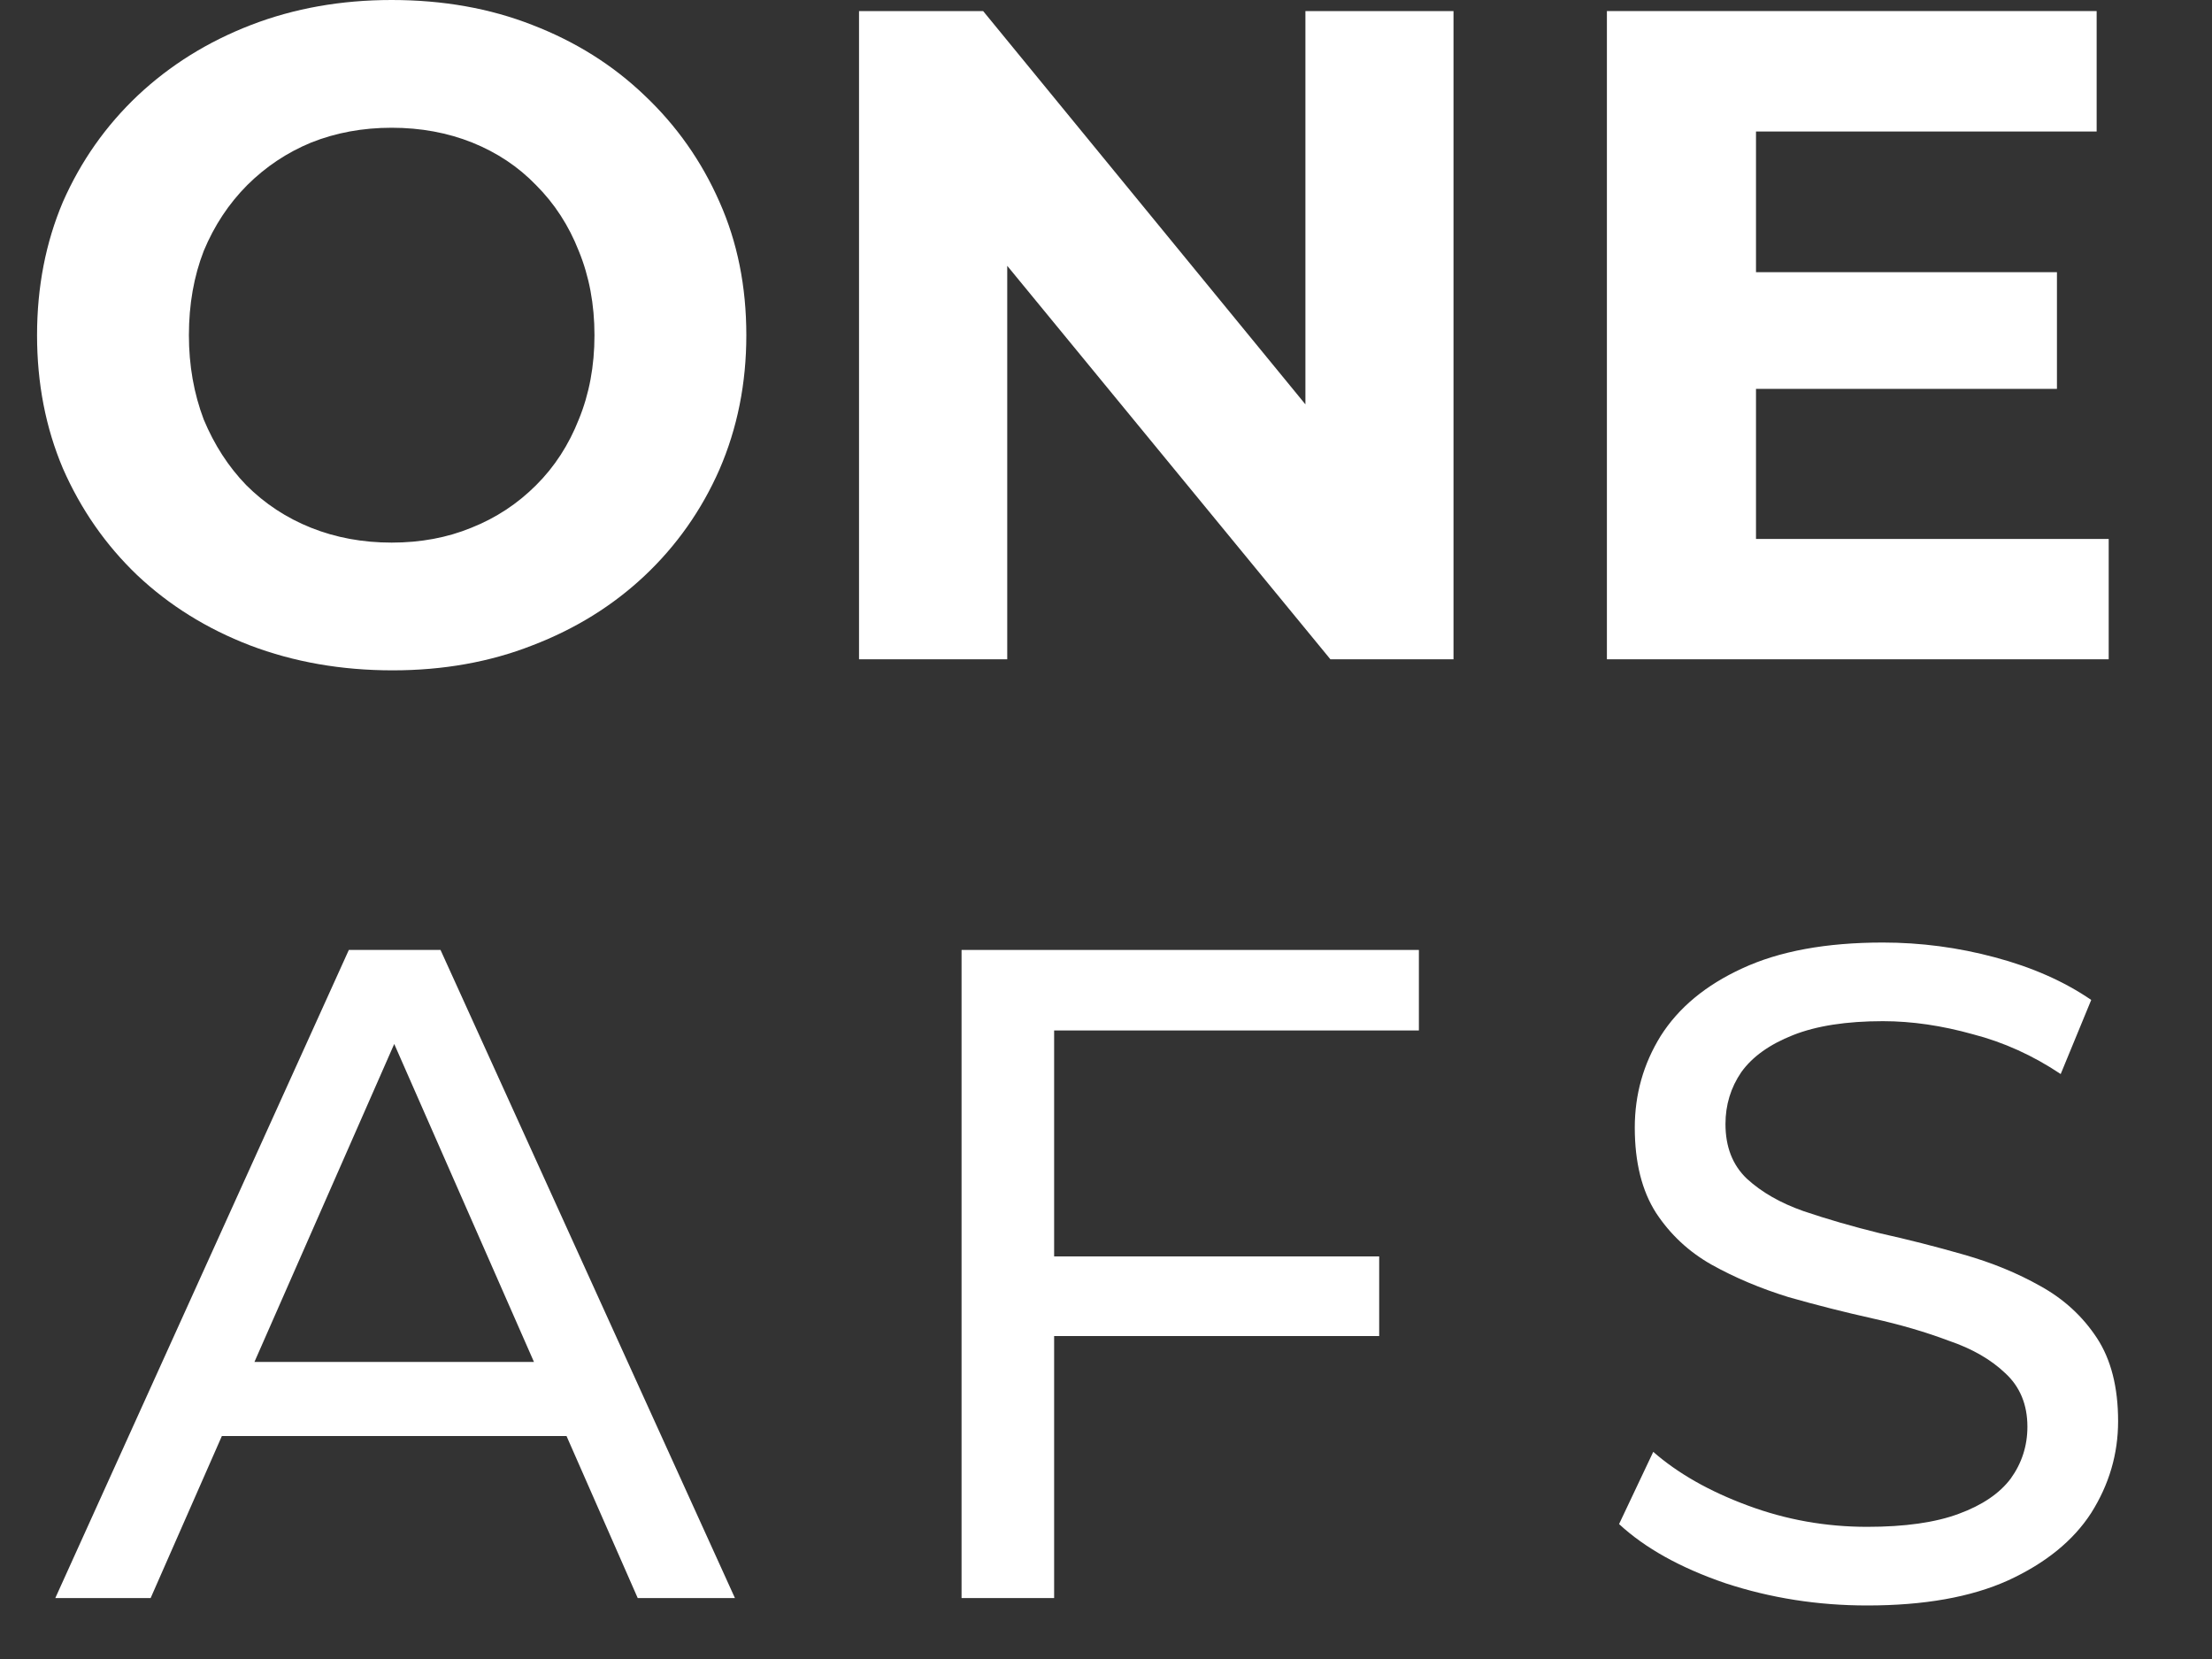
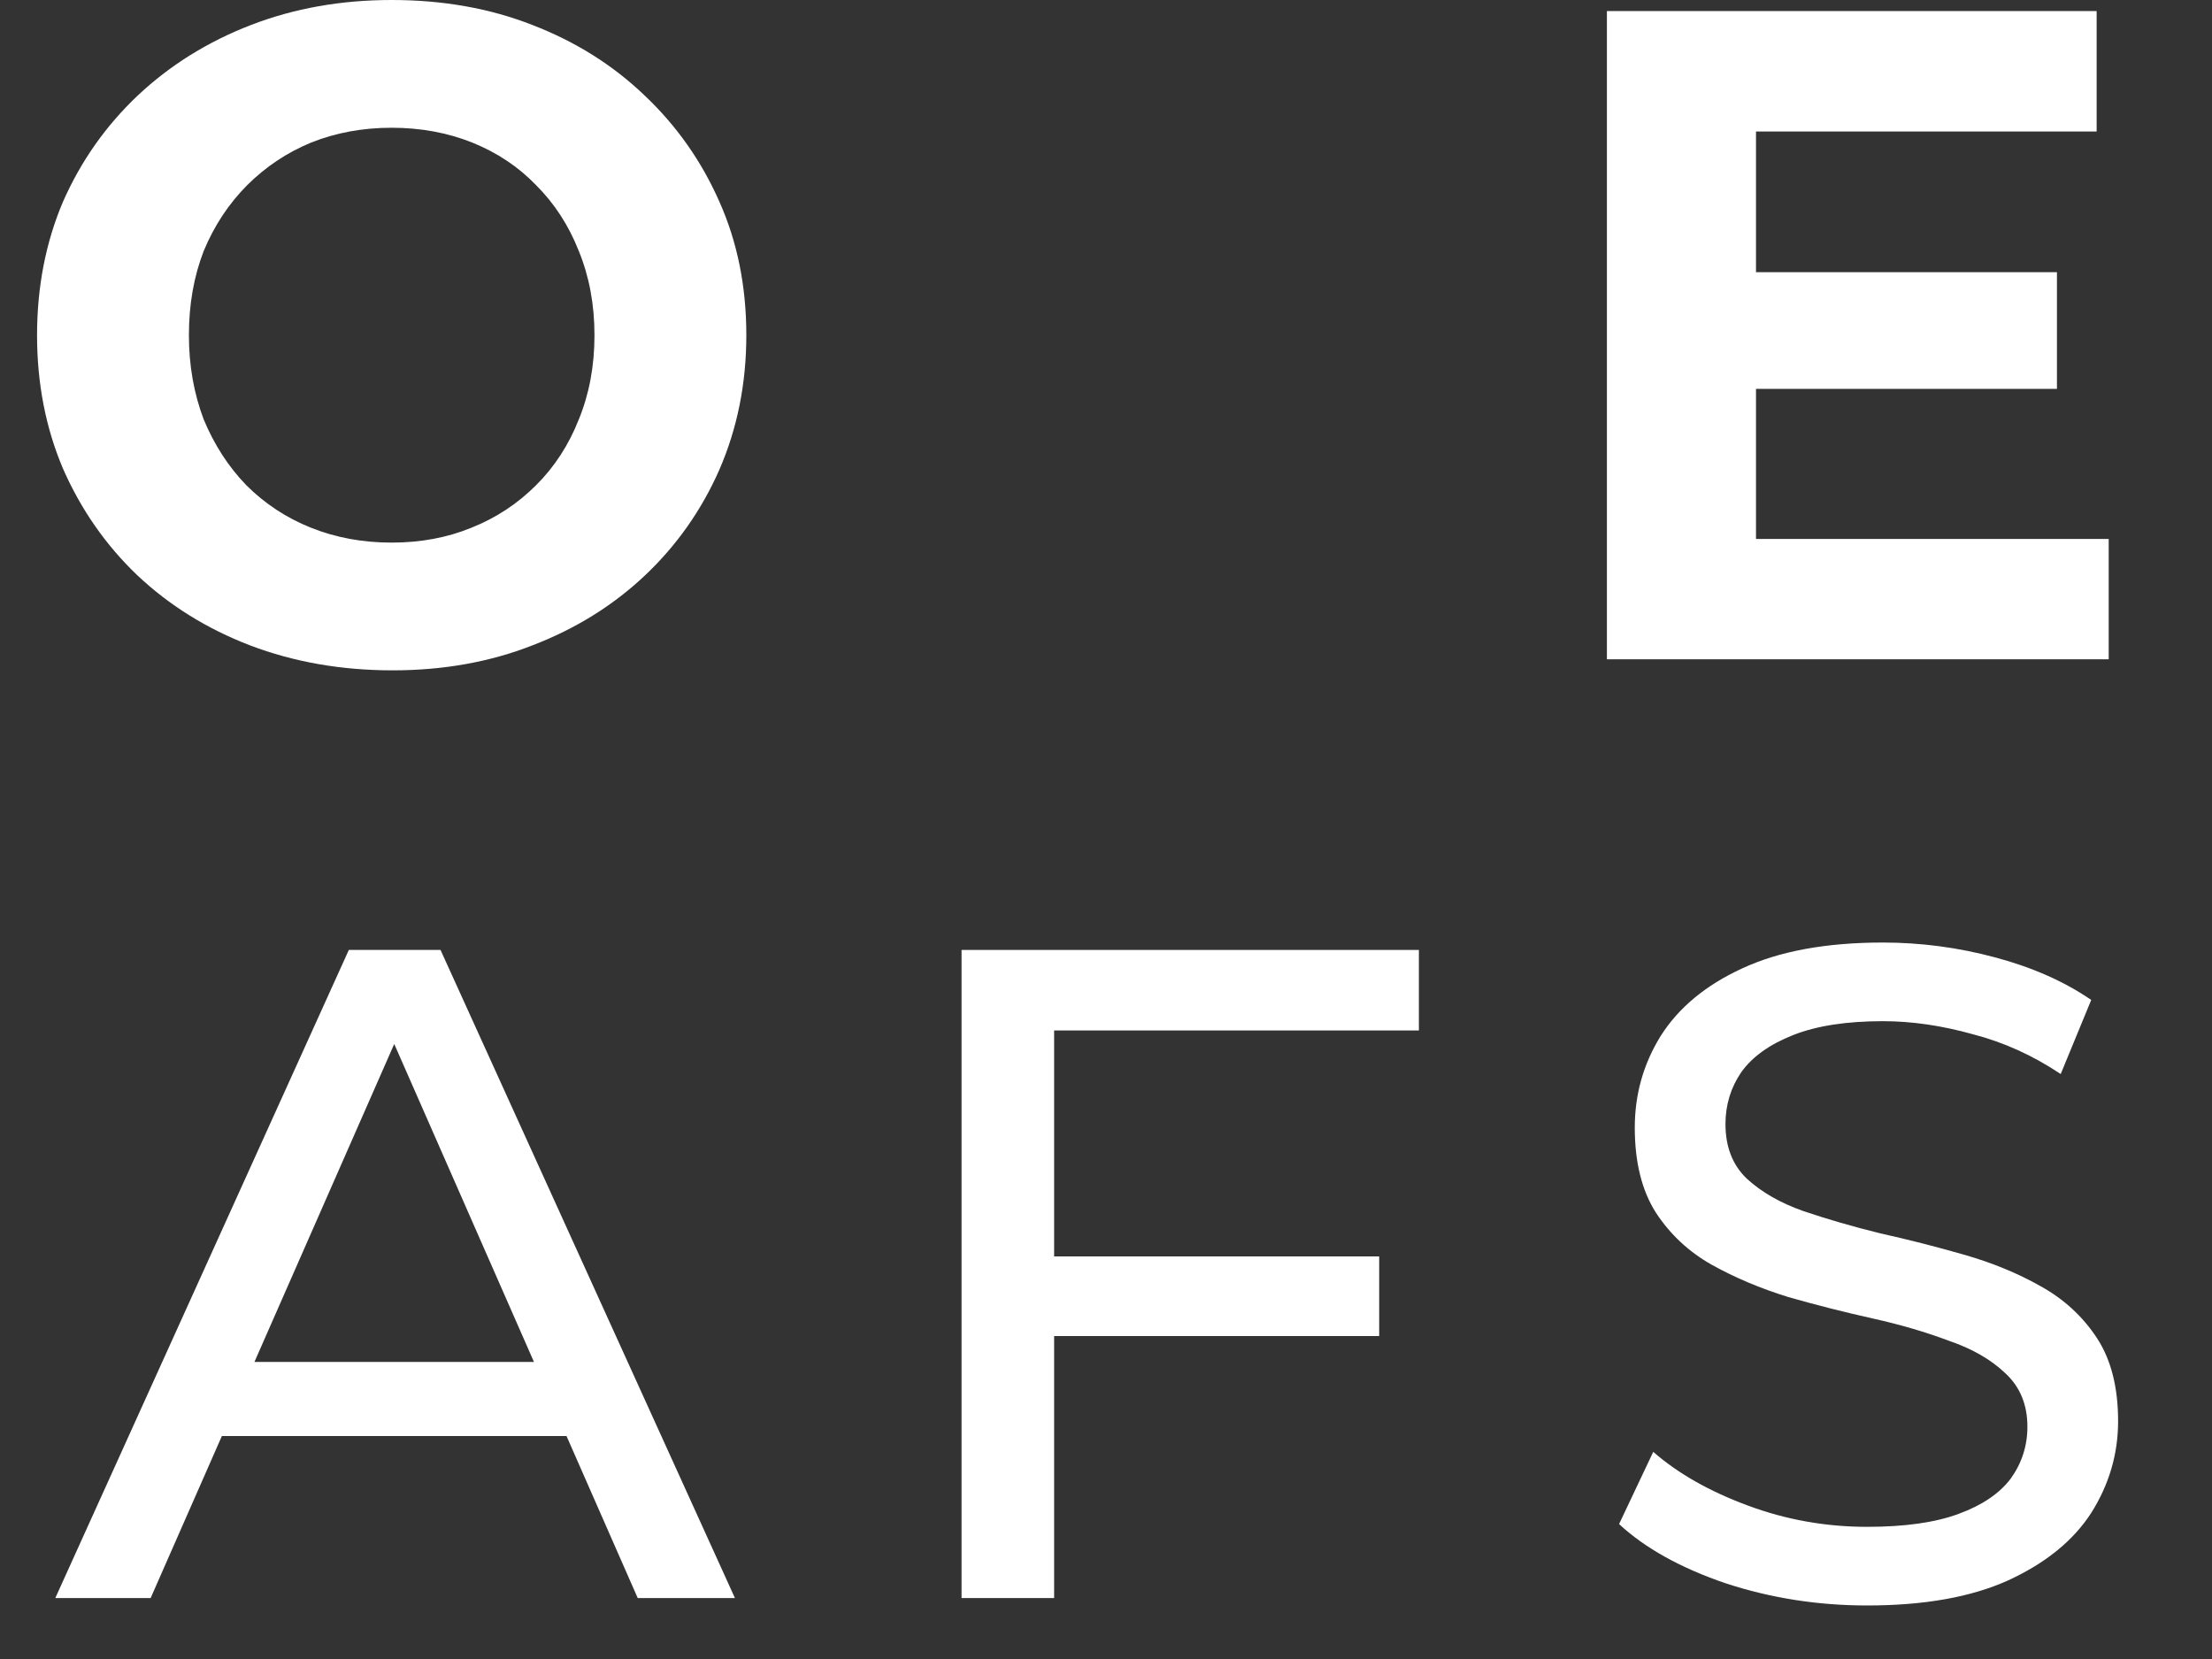
<svg xmlns="http://www.w3.org/2000/svg" width="20" height="15" viewBox="0 0 20 15" fill="none">
  <rect x="0" y="0" width="20" height="15" fill="#333333" stroke="none" />
-   <path d="M15.776 2.461H18.598V3.516H15.776V2.461ZM15.877 4.873H19.066V5.961H14.529V0.1H18.957V1.189H15.877V4.873Z" fill="white" />
-   <path d="M7.767 5.961V0.1H8.889L12.347 4.32H11.803V0.1H13.142V5.961H12.029L8.563 1.741H9.107V5.961H7.767Z" fill="white" />
+   <path d="M15.776 2.461H18.598V3.516H15.776V2.461ZM15.877 4.873H19.066V5.961H14.529V0.1H18.957V1.189H15.877Z" fill="white" />
  <path d="M3.55 6.061C3.087 6.061 2.657 5.986 2.26 5.835C1.87 5.685 1.529 5.473 1.239 5.199C0.954 4.926 0.731 4.605 0.569 4.236C0.413 3.868 0.335 3.466 0.335 3.031C0.335 2.595 0.413 2.193 0.569 1.825C0.731 1.457 0.957 1.136 1.247 0.862C1.538 0.589 1.878 0.377 2.269 0.226C2.66 0.075 3.084 0 3.541 0C4.005 0 4.429 0.075 4.814 0.226C5.205 0.377 5.542 0.589 5.827 0.862C6.117 1.136 6.343 1.457 6.505 1.825C6.667 2.188 6.748 2.59 6.748 3.031C6.748 3.466 6.667 3.871 6.505 4.245C6.343 4.613 6.117 4.934 5.827 5.207C5.542 5.475 5.205 5.685 4.814 5.835C4.429 5.986 4.007 6.061 3.55 6.061ZM3.541 4.906C3.804 4.906 4.044 4.861 4.261 4.772C4.485 4.683 4.68 4.554 4.847 4.387C5.015 4.22 5.143 4.021 5.233 3.793C5.327 3.564 5.375 3.31 5.375 3.031C5.375 2.752 5.327 2.498 5.233 2.269C5.143 2.04 5.015 1.842 4.847 1.674C4.686 1.507 4.493 1.379 4.27 1.289C4.047 1.2 3.804 1.155 3.541 1.155C3.279 1.155 3.036 1.2 2.813 1.289C2.595 1.379 2.403 1.507 2.235 1.674C2.068 1.842 1.937 2.04 1.842 2.269C1.753 2.498 1.708 2.752 1.708 3.031C1.708 3.304 1.753 3.558 1.842 3.793C1.937 4.021 2.065 4.22 2.227 4.387C2.394 4.554 2.59 4.683 2.813 4.772C3.036 4.861 3.279 4.906 3.541 4.906Z" fill="white" />
  <path d="M16.882 14.516C16.436 14.516 16.009 14.449 15.601 14.315C15.194 14.176 14.873 13.997 14.639 13.78L14.948 13.127C15.171 13.322 15.456 13.484 15.802 13.612C16.148 13.741 16.508 13.805 16.882 13.805C17.223 13.805 17.499 13.766 17.711 13.687C17.923 13.609 18.079 13.503 18.18 13.369C18.28 13.23 18.331 13.073 18.331 12.9C18.331 12.7 18.264 12.538 18.13 12.415C18.001 12.292 17.831 12.194 17.619 12.122C17.412 12.044 17.184 11.977 16.932 11.921C16.681 11.865 16.427 11.801 16.171 11.728C15.919 11.65 15.688 11.553 15.476 11.435C15.269 11.318 15.102 11.162 14.973 10.966C14.845 10.766 14.781 10.509 14.781 10.196C14.781 9.895 14.859 9.619 15.015 9.367C15.177 9.111 15.423 8.907 15.752 8.756C16.087 8.6 16.511 8.522 17.024 8.522C17.365 8.522 17.703 8.566 18.038 8.656C18.372 8.745 18.663 8.873 18.908 9.041L18.632 9.711C18.381 9.543 18.116 9.423 17.837 9.351C17.558 9.273 17.287 9.233 17.024 9.233C16.695 9.233 16.424 9.275 16.212 9.359C16 9.443 15.844 9.554 15.744 9.694C15.649 9.833 15.601 9.99 15.601 10.163C15.601 10.369 15.665 10.534 15.794 10.657C15.928 10.78 16.098 10.877 16.305 10.95C16.517 11.022 16.748 11.089 16.999 11.151C17.251 11.207 17.502 11.271 17.753 11.343C18.01 11.416 18.241 11.511 18.448 11.628C18.66 11.745 18.83 11.901 18.959 12.097C19.087 12.292 19.151 12.543 19.151 12.85C19.151 13.146 19.07 13.422 18.908 13.679C18.746 13.93 18.495 14.134 18.155 14.29C17.82 14.441 17.396 14.516 16.882 14.516Z" fill="white" />
  <path d="M9.447 11.36H12.47V12.08H9.447V11.36ZM9.531 14.449H8.694V8.589H12.829V9.317H9.531V14.449Z" fill="white" />
  <path d="M0.5 14.449L3.154 8.589H3.983L6.645 14.449H5.766L3.397 9.058H3.732L1.362 14.449H0.5ZM1.63 12.984L1.856 12.314H5.155L5.398 12.984H1.63Z" fill="white" />
</svg>